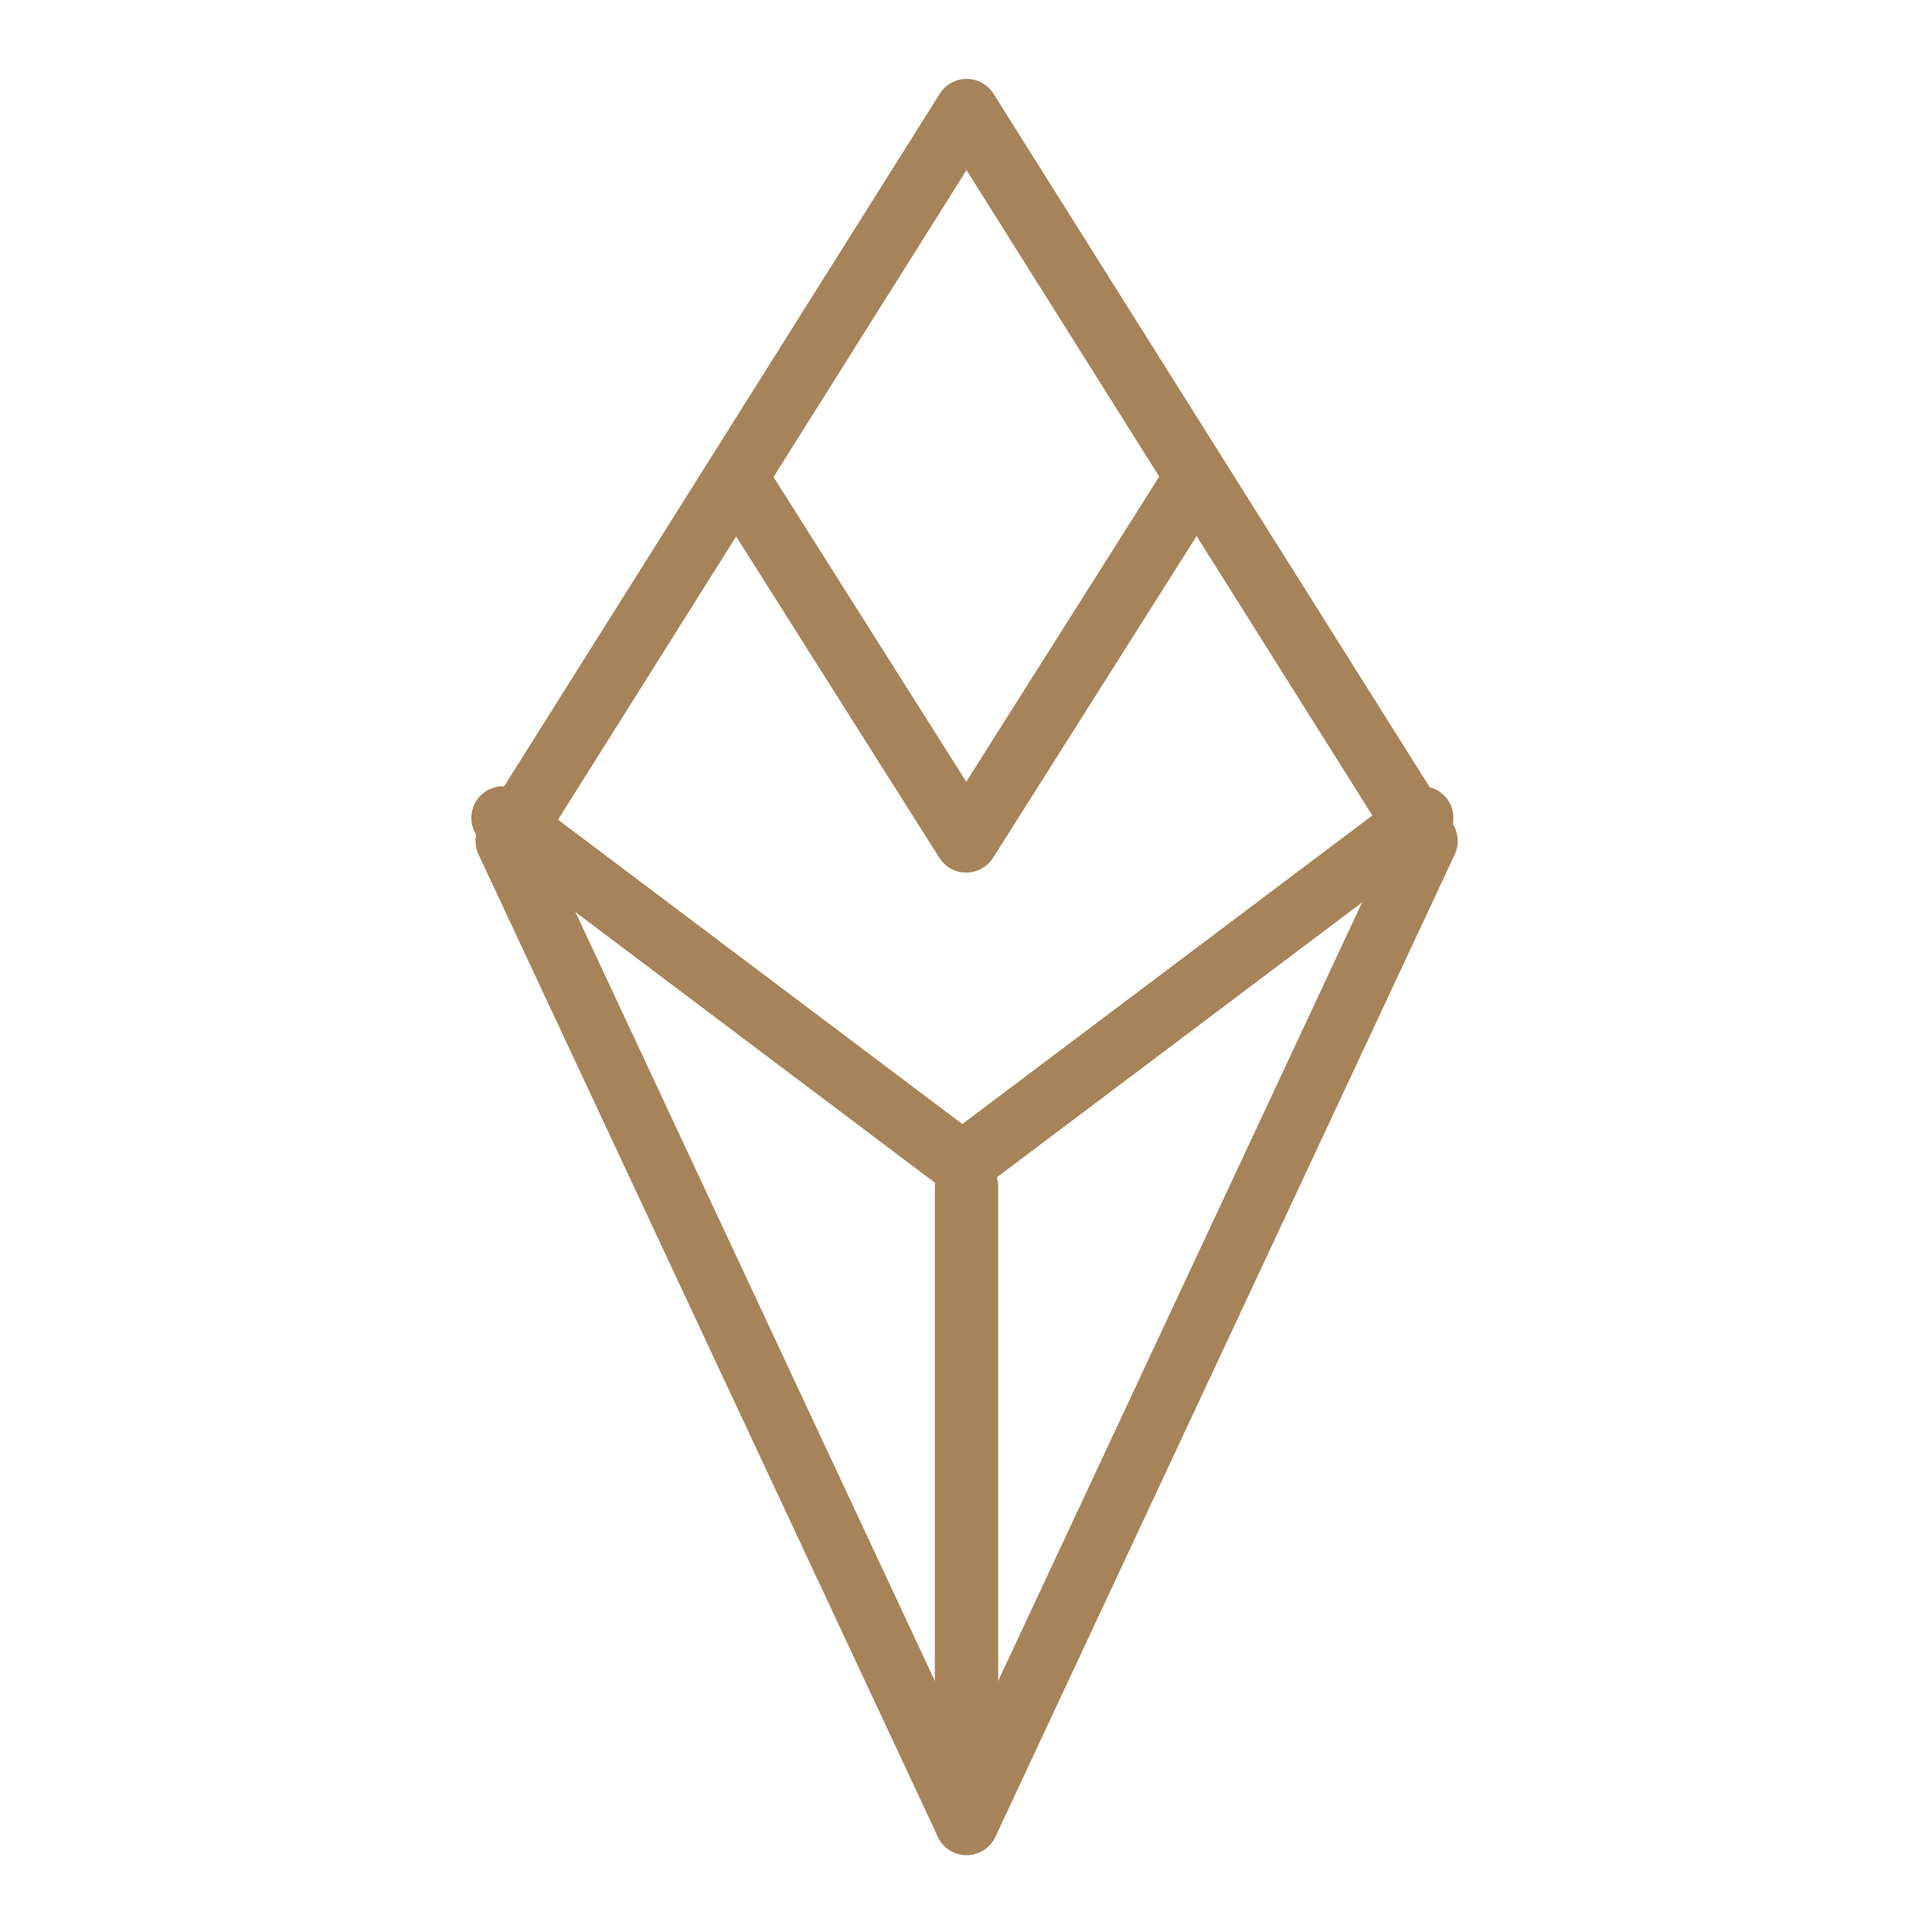
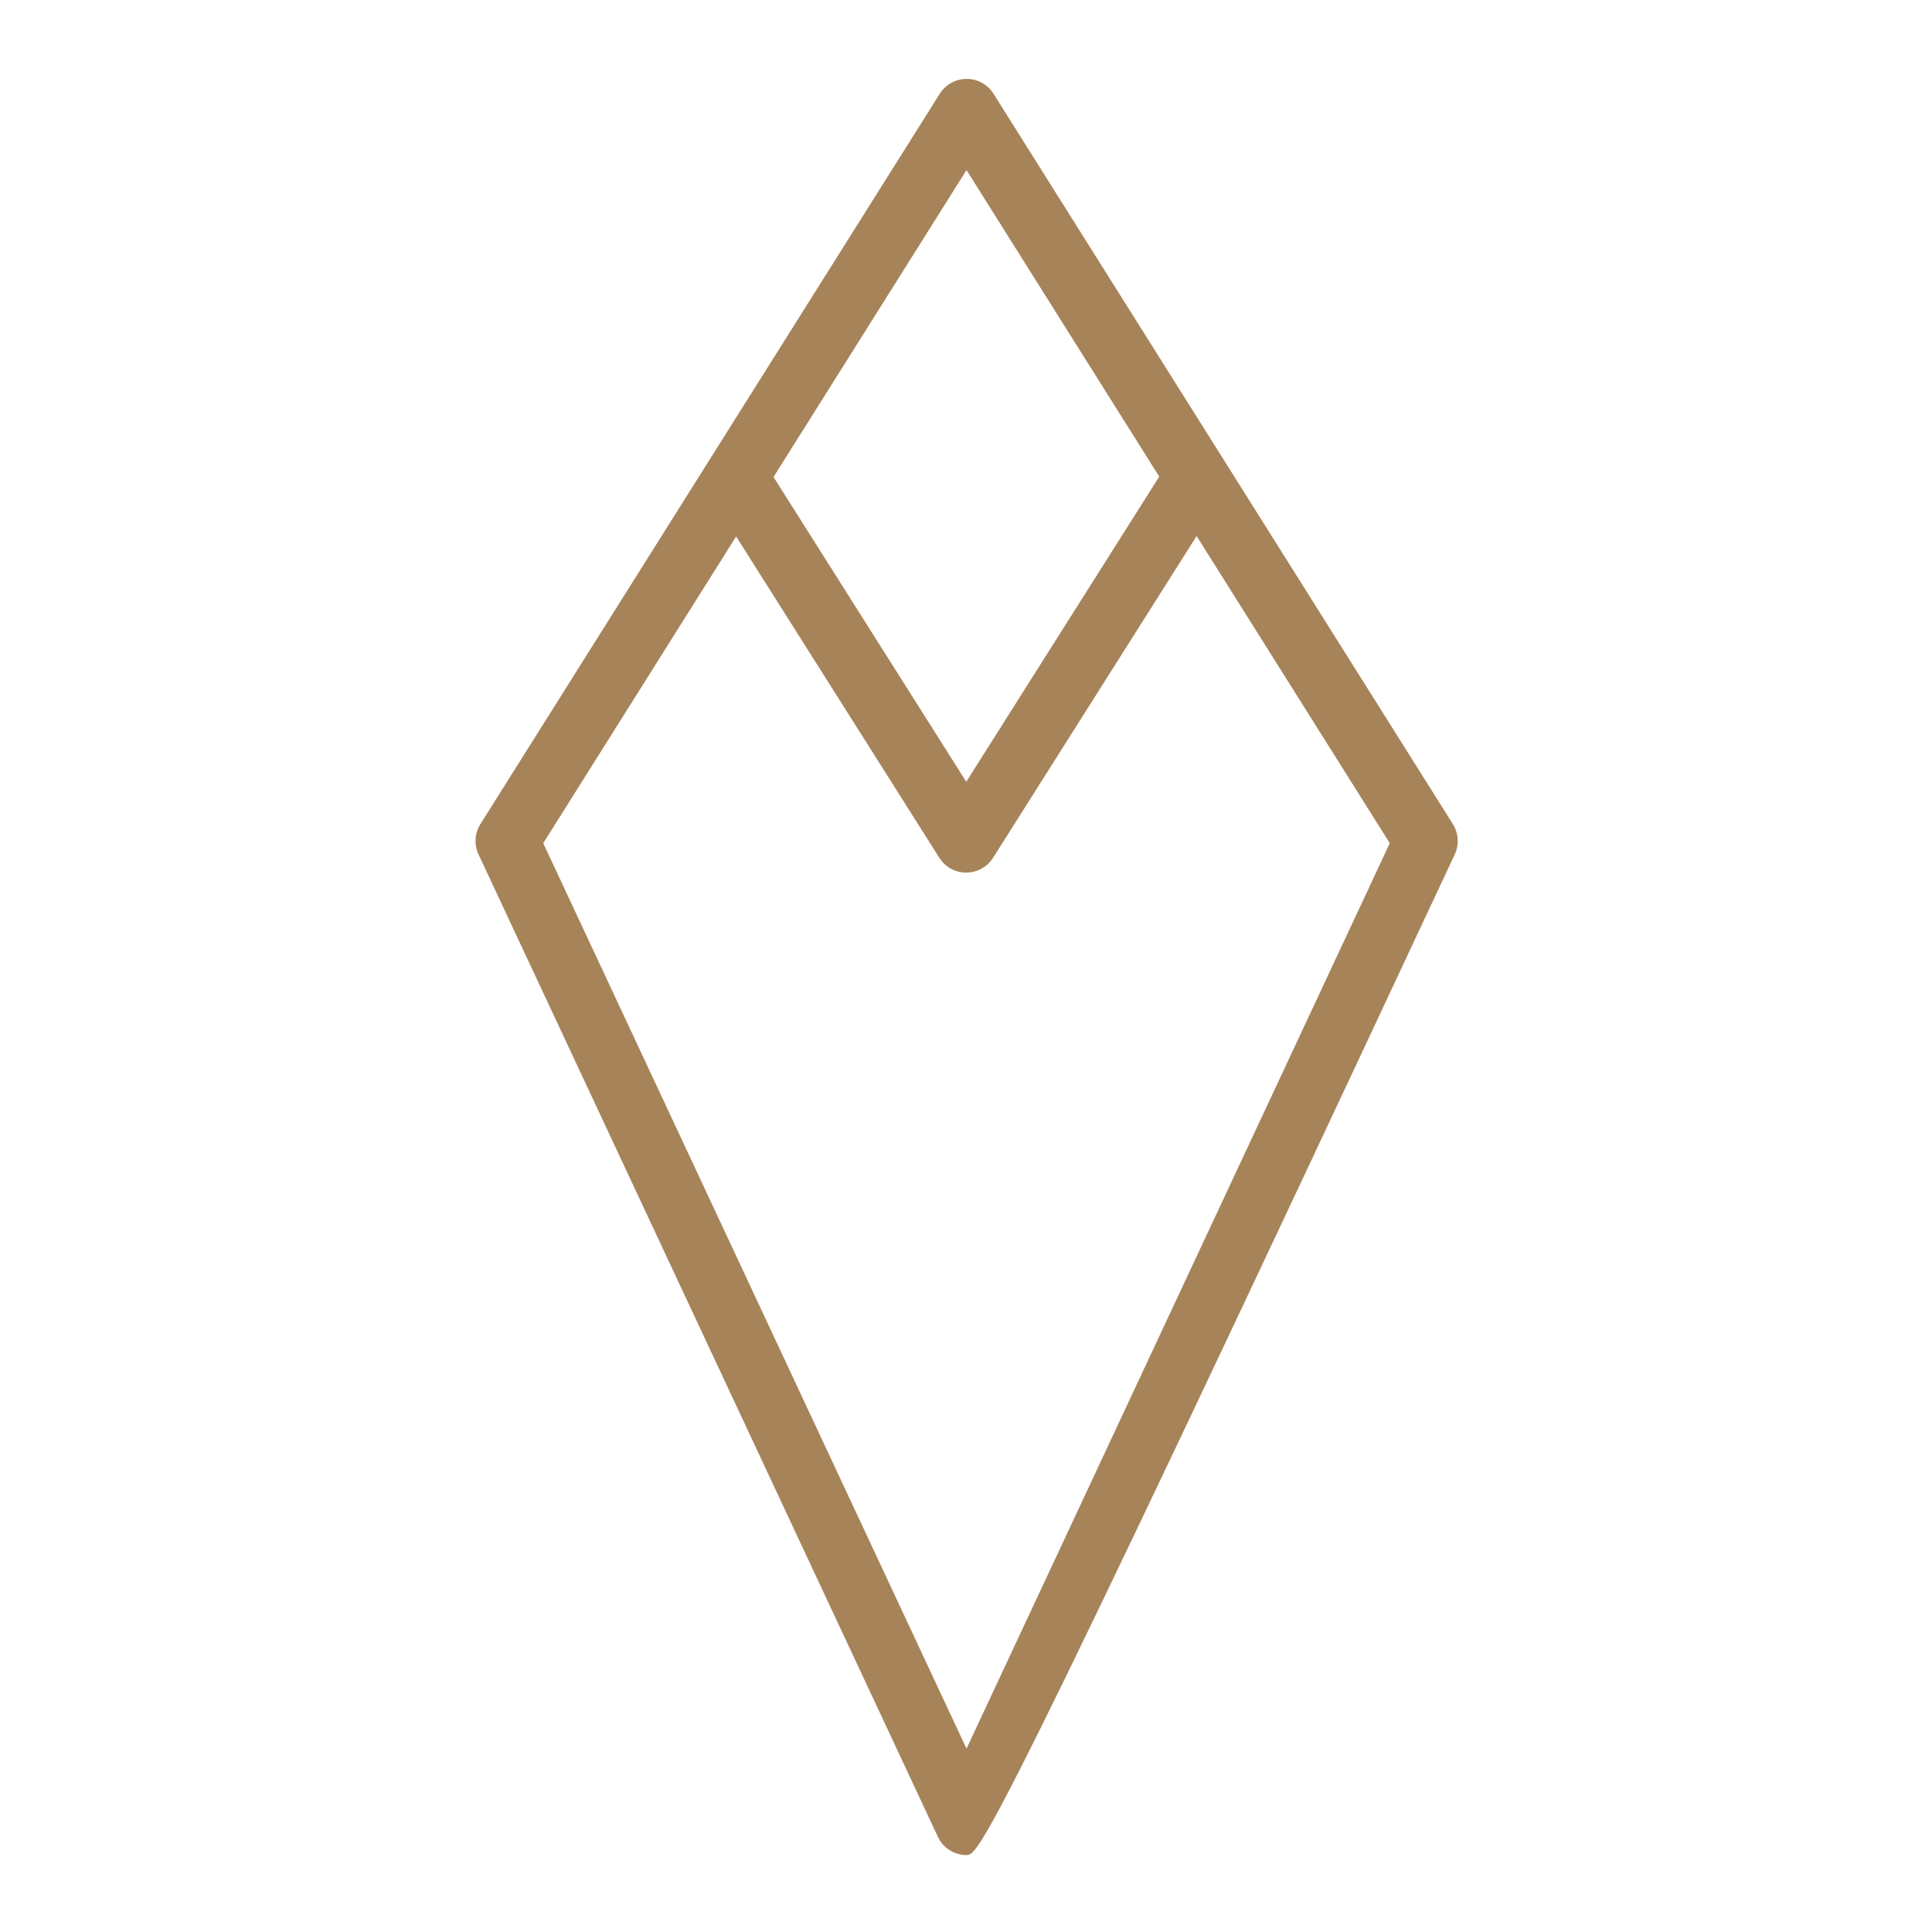
<svg xmlns="http://www.w3.org/2000/svg" width="61" height="61" viewBox="0 0 61 61" fill="none">
-   <path d="M30.516 58.571C30.128 58.571 29.776 58.347 29.612 57.995L15.108 26.975C14.964 26.667 14.988 26.307 15.168 26.019L29.672 2.959C29.856 2.667 30.176 2.491 30.52 2.491C30.864 2.491 31.184 2.667 31.368 2.959L45.872 26.019C46.052 26.307 46.076 26.667 45.932 26.975L31.428 57.995C31.26 58.347 30.904 58.571 30.516 58.571ZM17.152 26.623L30.516 55.211L43.88 26.623L30.516 5.371L17.152 26.623Z" fill="#A78359" />
+   <path d="M30.516 58.571C30.128 58.571 29.776 58.347 29.612 57.995L15.108 26.975C14.964 26.667 14.988 26.307 15.168 26.019L29.672 2.959C29.856 2.667 30.176 2.491 30.52 2.491C30.864 2.491 31.184 2.667 31.368 2.959L45.872 26.019C46.052 26.307 46.076 26.667 45.932 26.975C31.26 58.347 30.904 58.571 30.516 58.571ZM17.152 26.623L30.516 55.211L43.88 26.623L30.516 5.371L17.152 26.623Z" fill="#A78359" />
  <path d="M30.504 27.551C30.16 27.551 29.844 27.375 29.66 27.087L22.492 15.751C22.196 15.283 22.336 14.667 22.804 14.371C23.272 14.075 23.888 14.215 24.184 14.683L30.508 24.683L36.832 14.683C37.128 14.215 37.744 14.079 38.212 14.371C38.68 14.667 38.816 15.283 38.524 15.751L31.352 27.087C31.168 27.375 30.848 27.551 30.504 27.551Z" fill="#A78359" />
-   <path d="M30.384 37.742C30.172 37.742 29.96 37.674 29.784 37.542L15.28 26.622C14.84 26.29 14.752 25.662 15.084 25.222C15.416 24.782 16.044 24.694 16.484 25.026L30.384 35.49L44.288 25.026C44.728 24.694 45.356 24.782 45.688 25.222C46.02 25.662 45.932 26.29 45.492 26.622L30.988 37.538C30.808 37.674 30.596 37.742 30.384 37.742Z" fill="#A78359" />
-   <path d="M30.516 58.571C29.964 58.571 29.516 58.123 29.516 57.571V37.463C29.516 36.911 29.964 36.463 30.516 36.463C31.068 36.463 31.516 36.911 31.516 37.463V57.571C31.516 58.123 31.068 58.571 30.516 58.571Z" fill="#A78359" />
</svg>